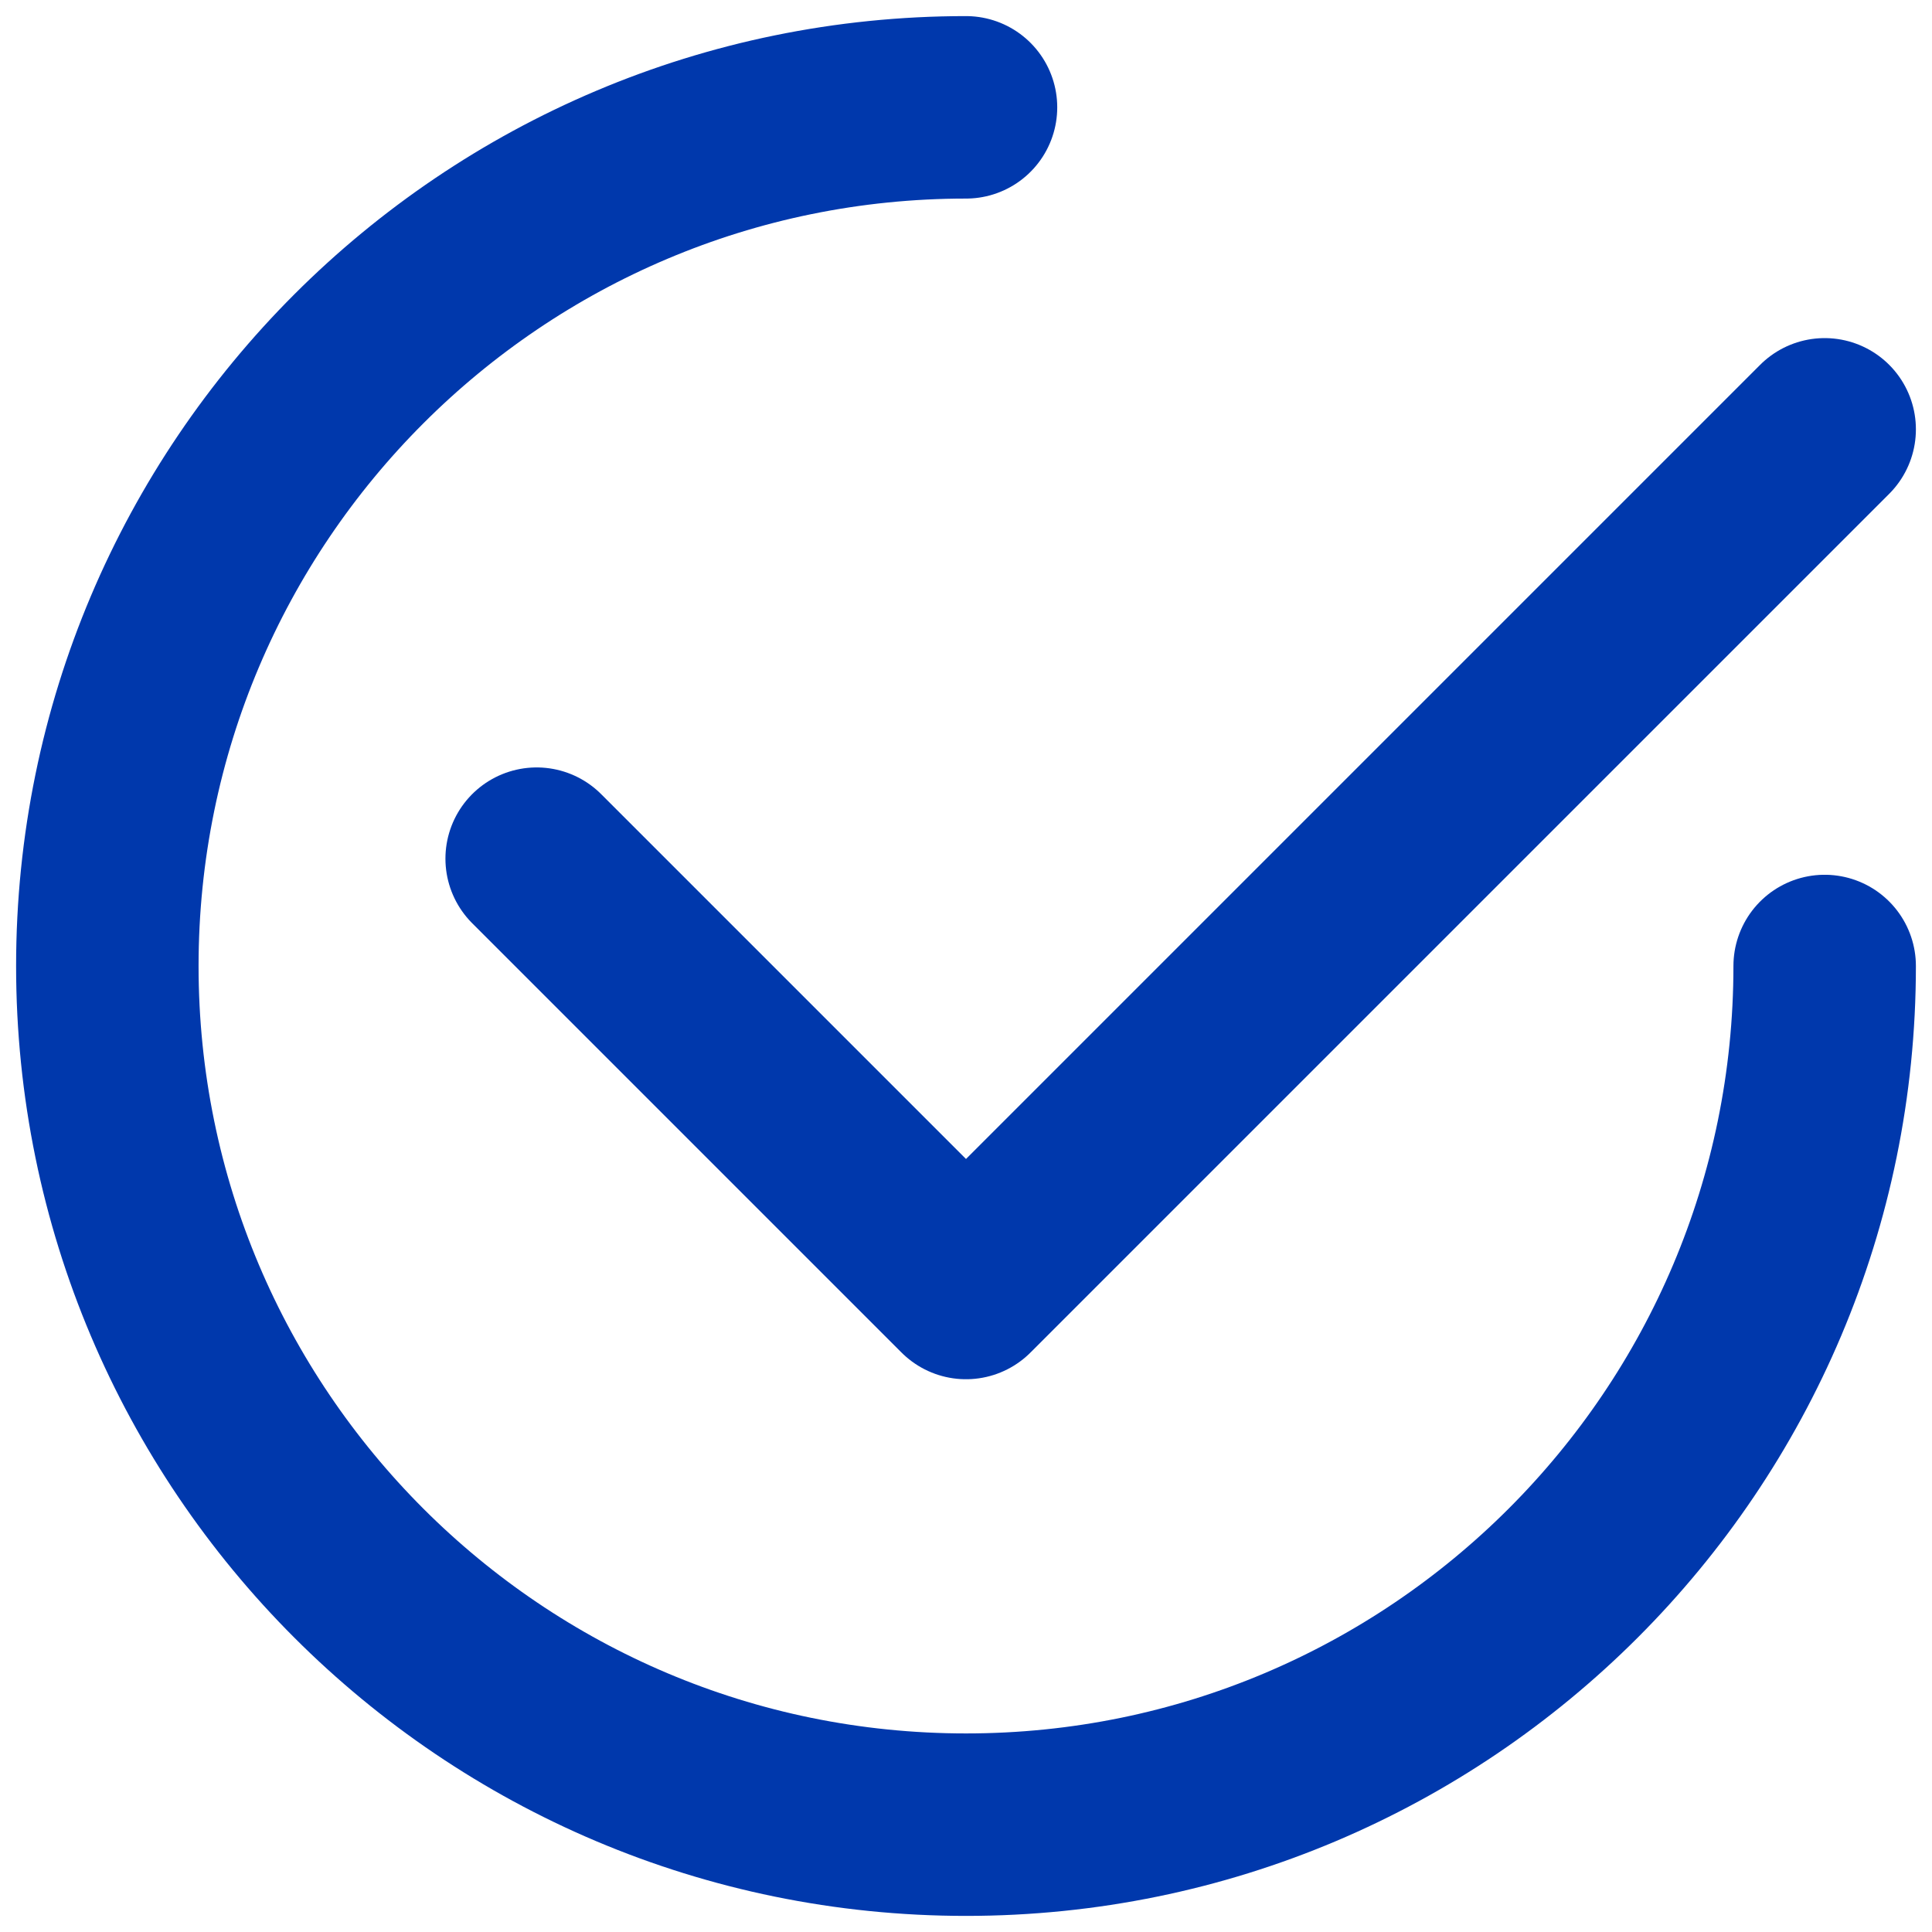
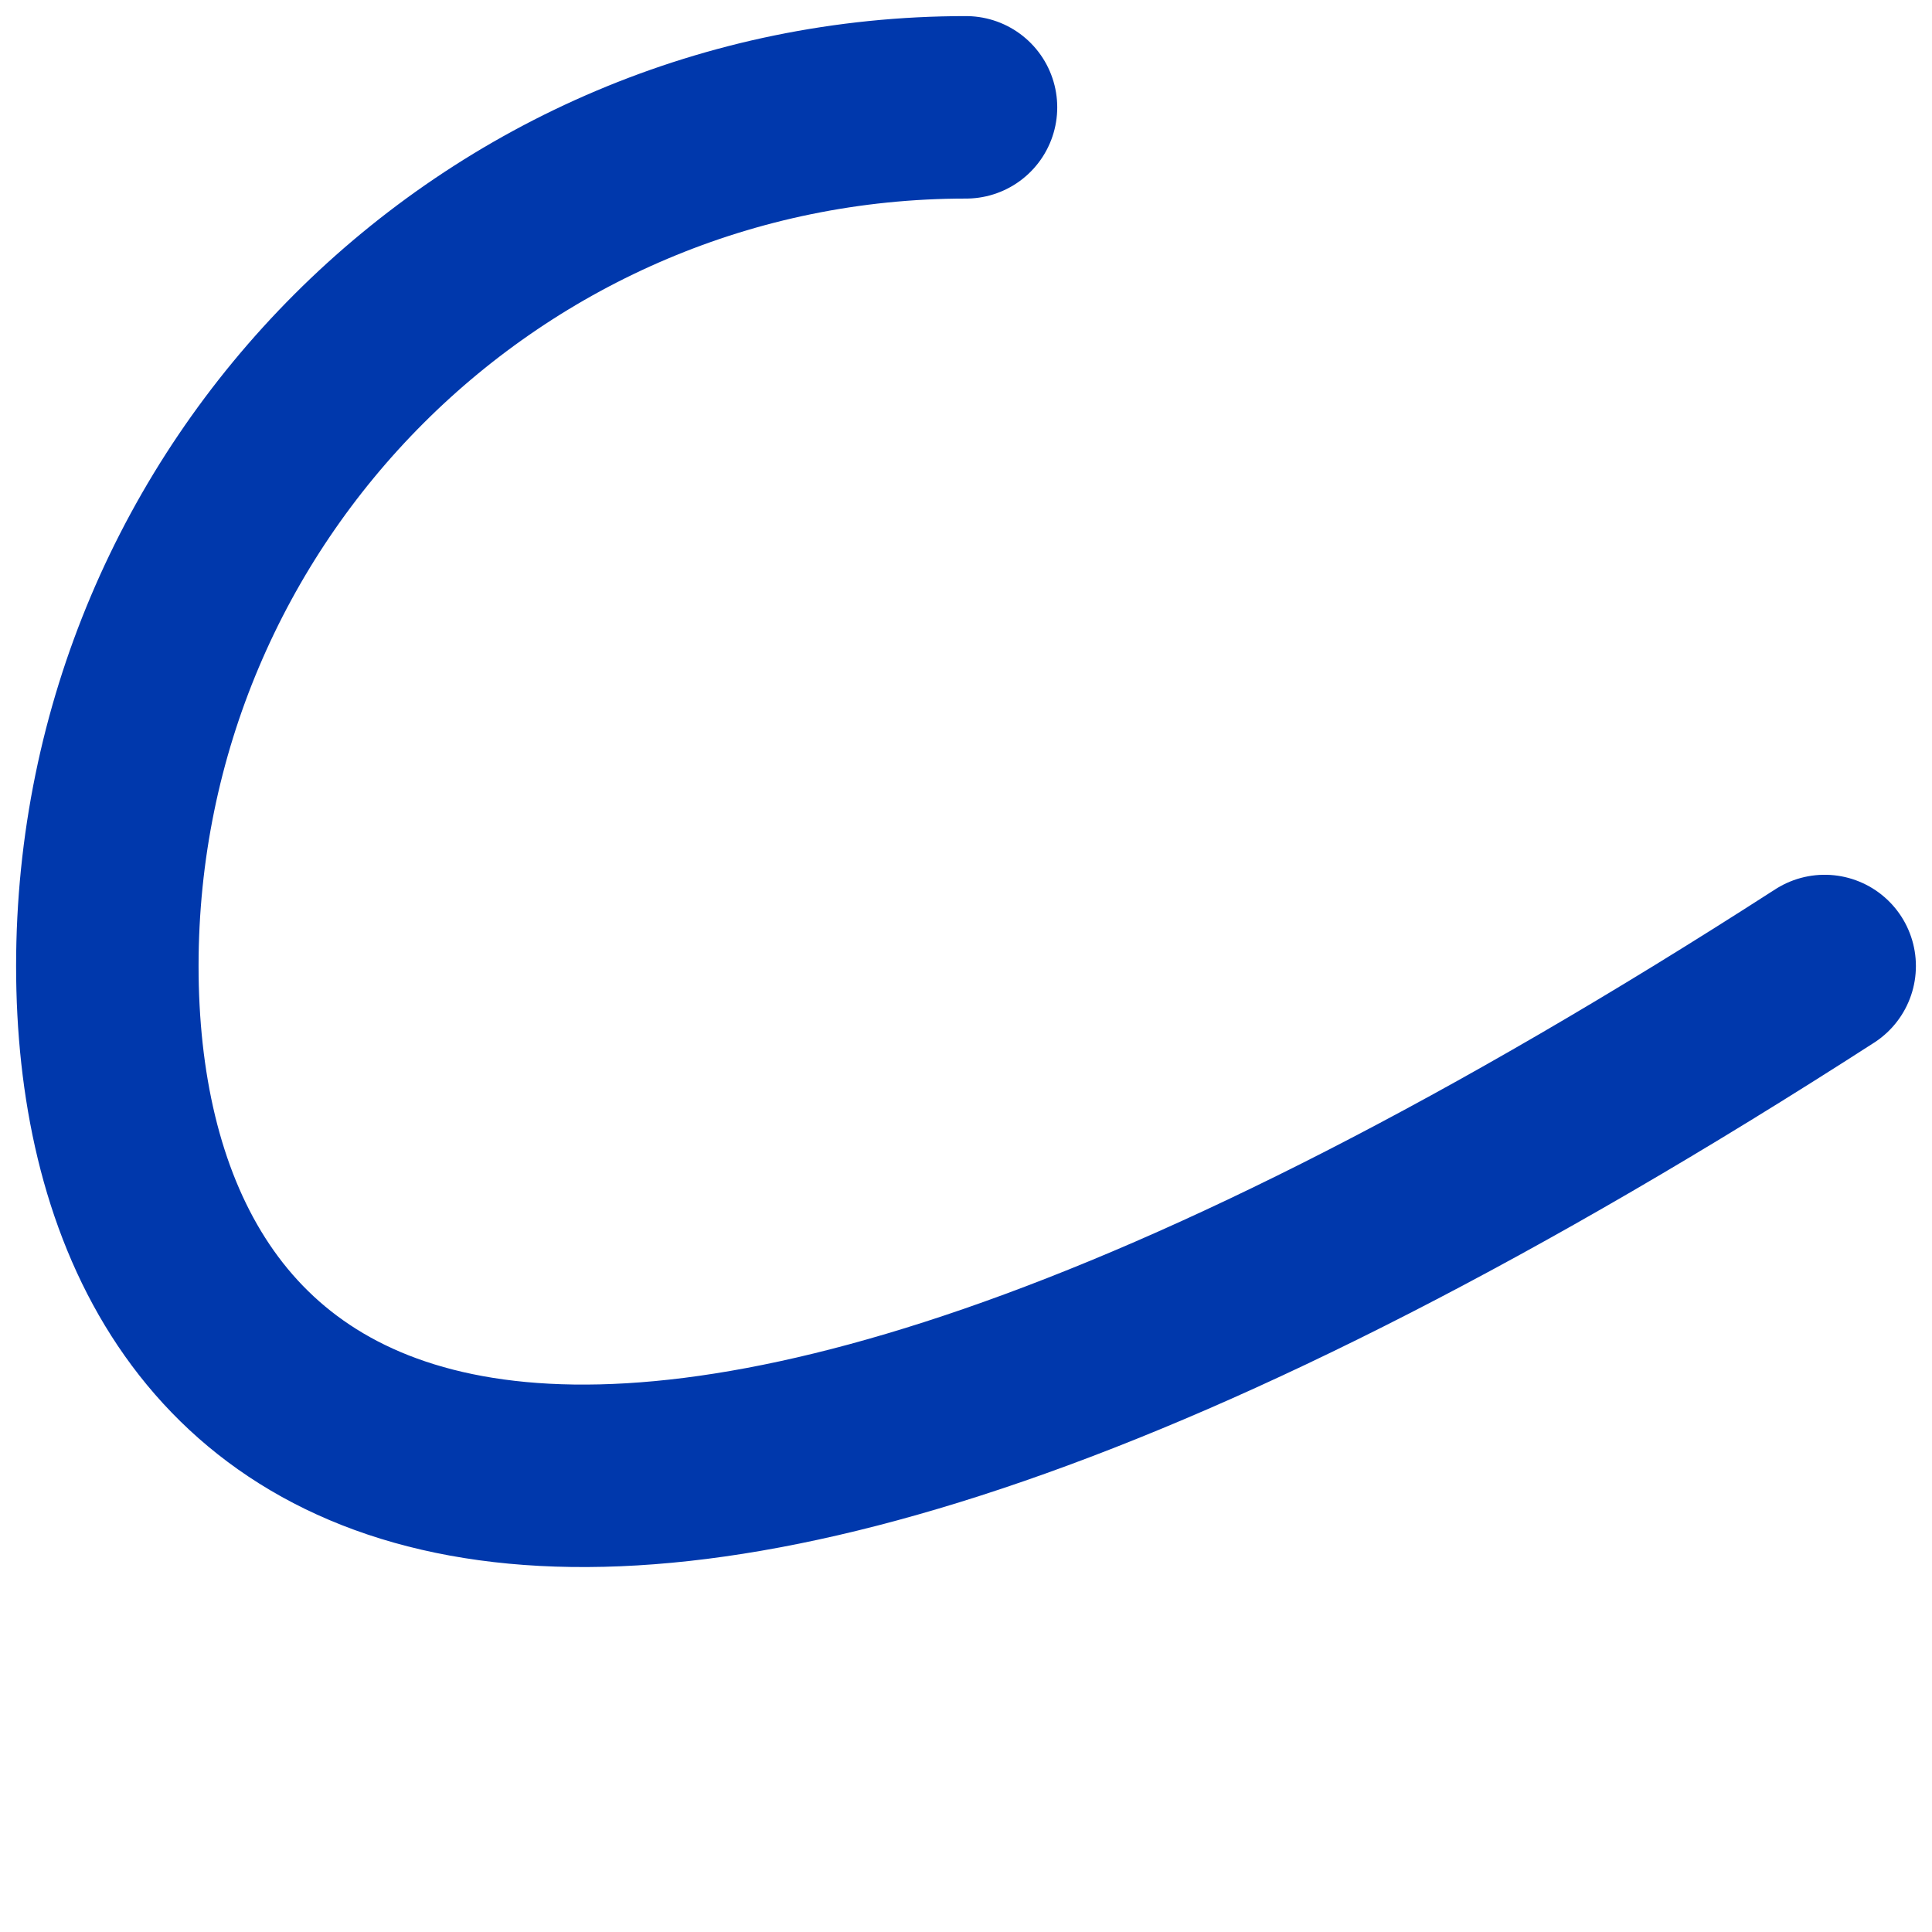
<svg xmlns="http://www.w3.org/2000/svg" width="18" height="18" viewBox="0 0 18 18" fill="none">
-   <path d="M17 9C17 13.418 13.418 17 9 17C4.582 17 1 13.418 1 9C1 4.582 4.582 1 9 1" stroke="#0038AC" stroke-width="1.7" stroke-linecap="round" stroke-linejoin="round" />
-   <path d="M5 8L9 12L17 4" stroke="#0038AC" stroke-width="1.7" stroke-linecap="round" stroke-linejoin="round" />
+   <path d="M17 9C4.582 17 1 13.418 1 9C1 4.582 4.582 1 9 1" stroke="#0038AC" stroke-width="1.7" stroke-linecap="round" stroke-linejoin="round" />
</svg>